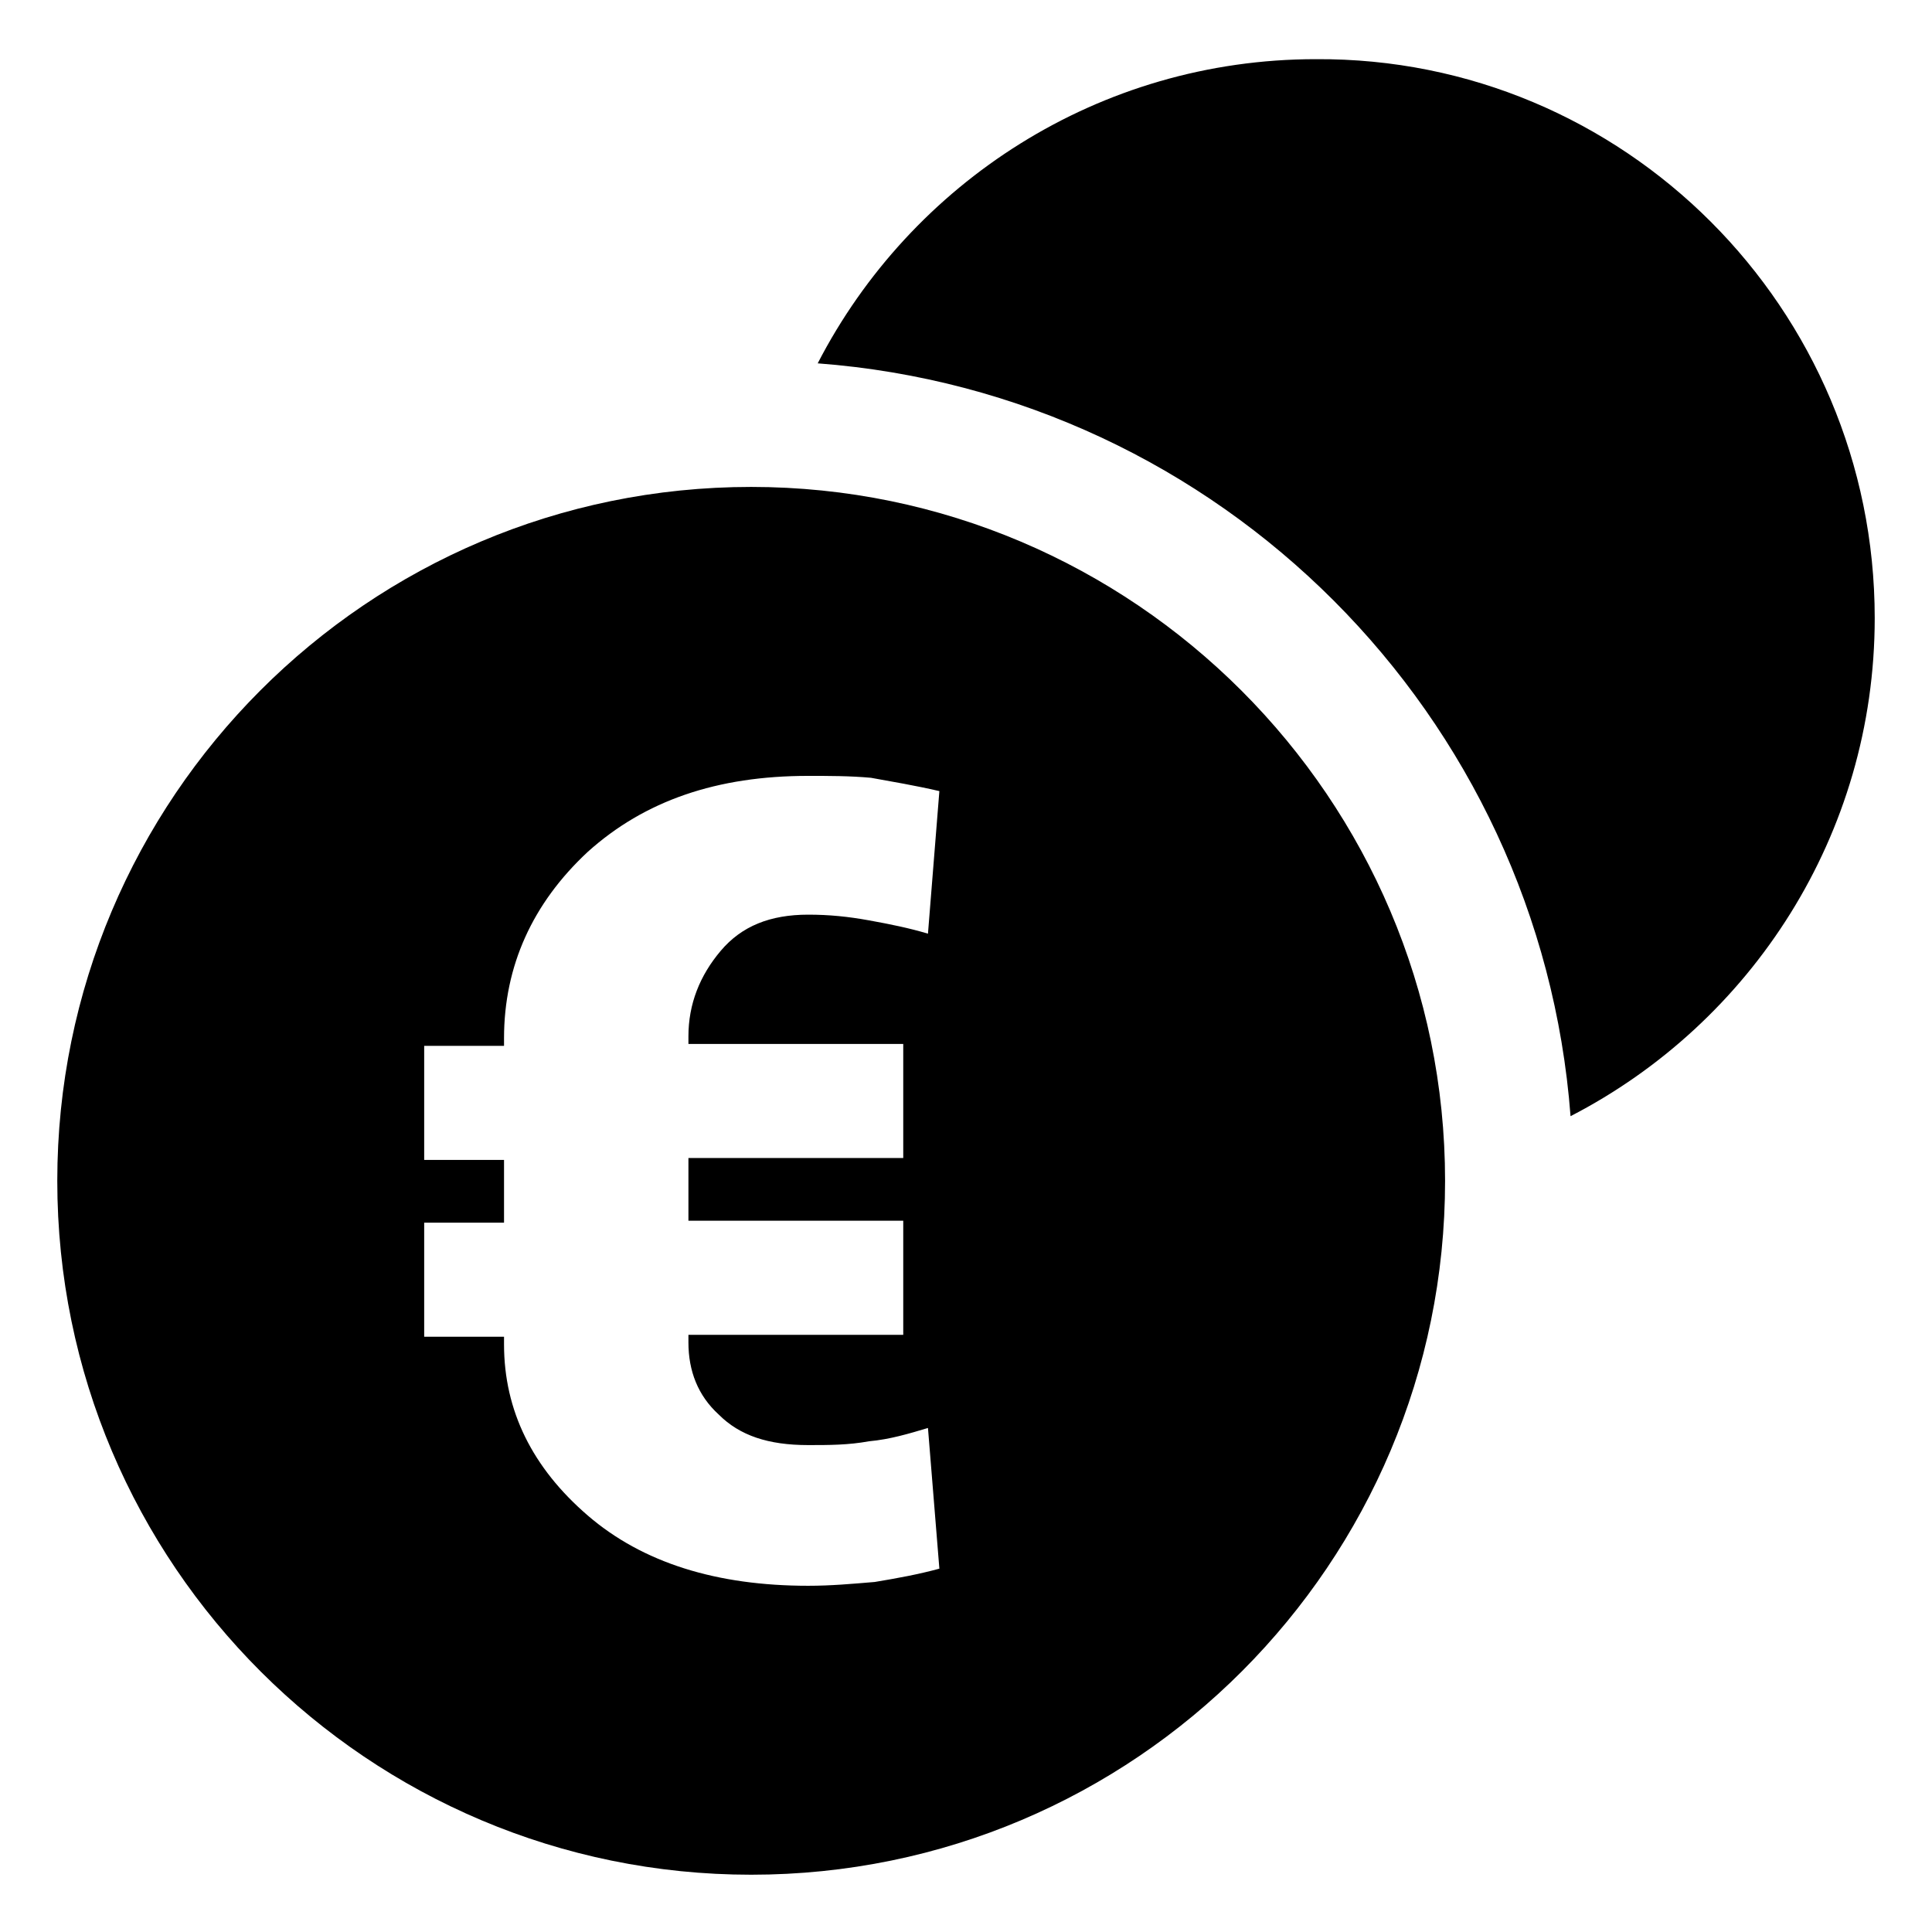
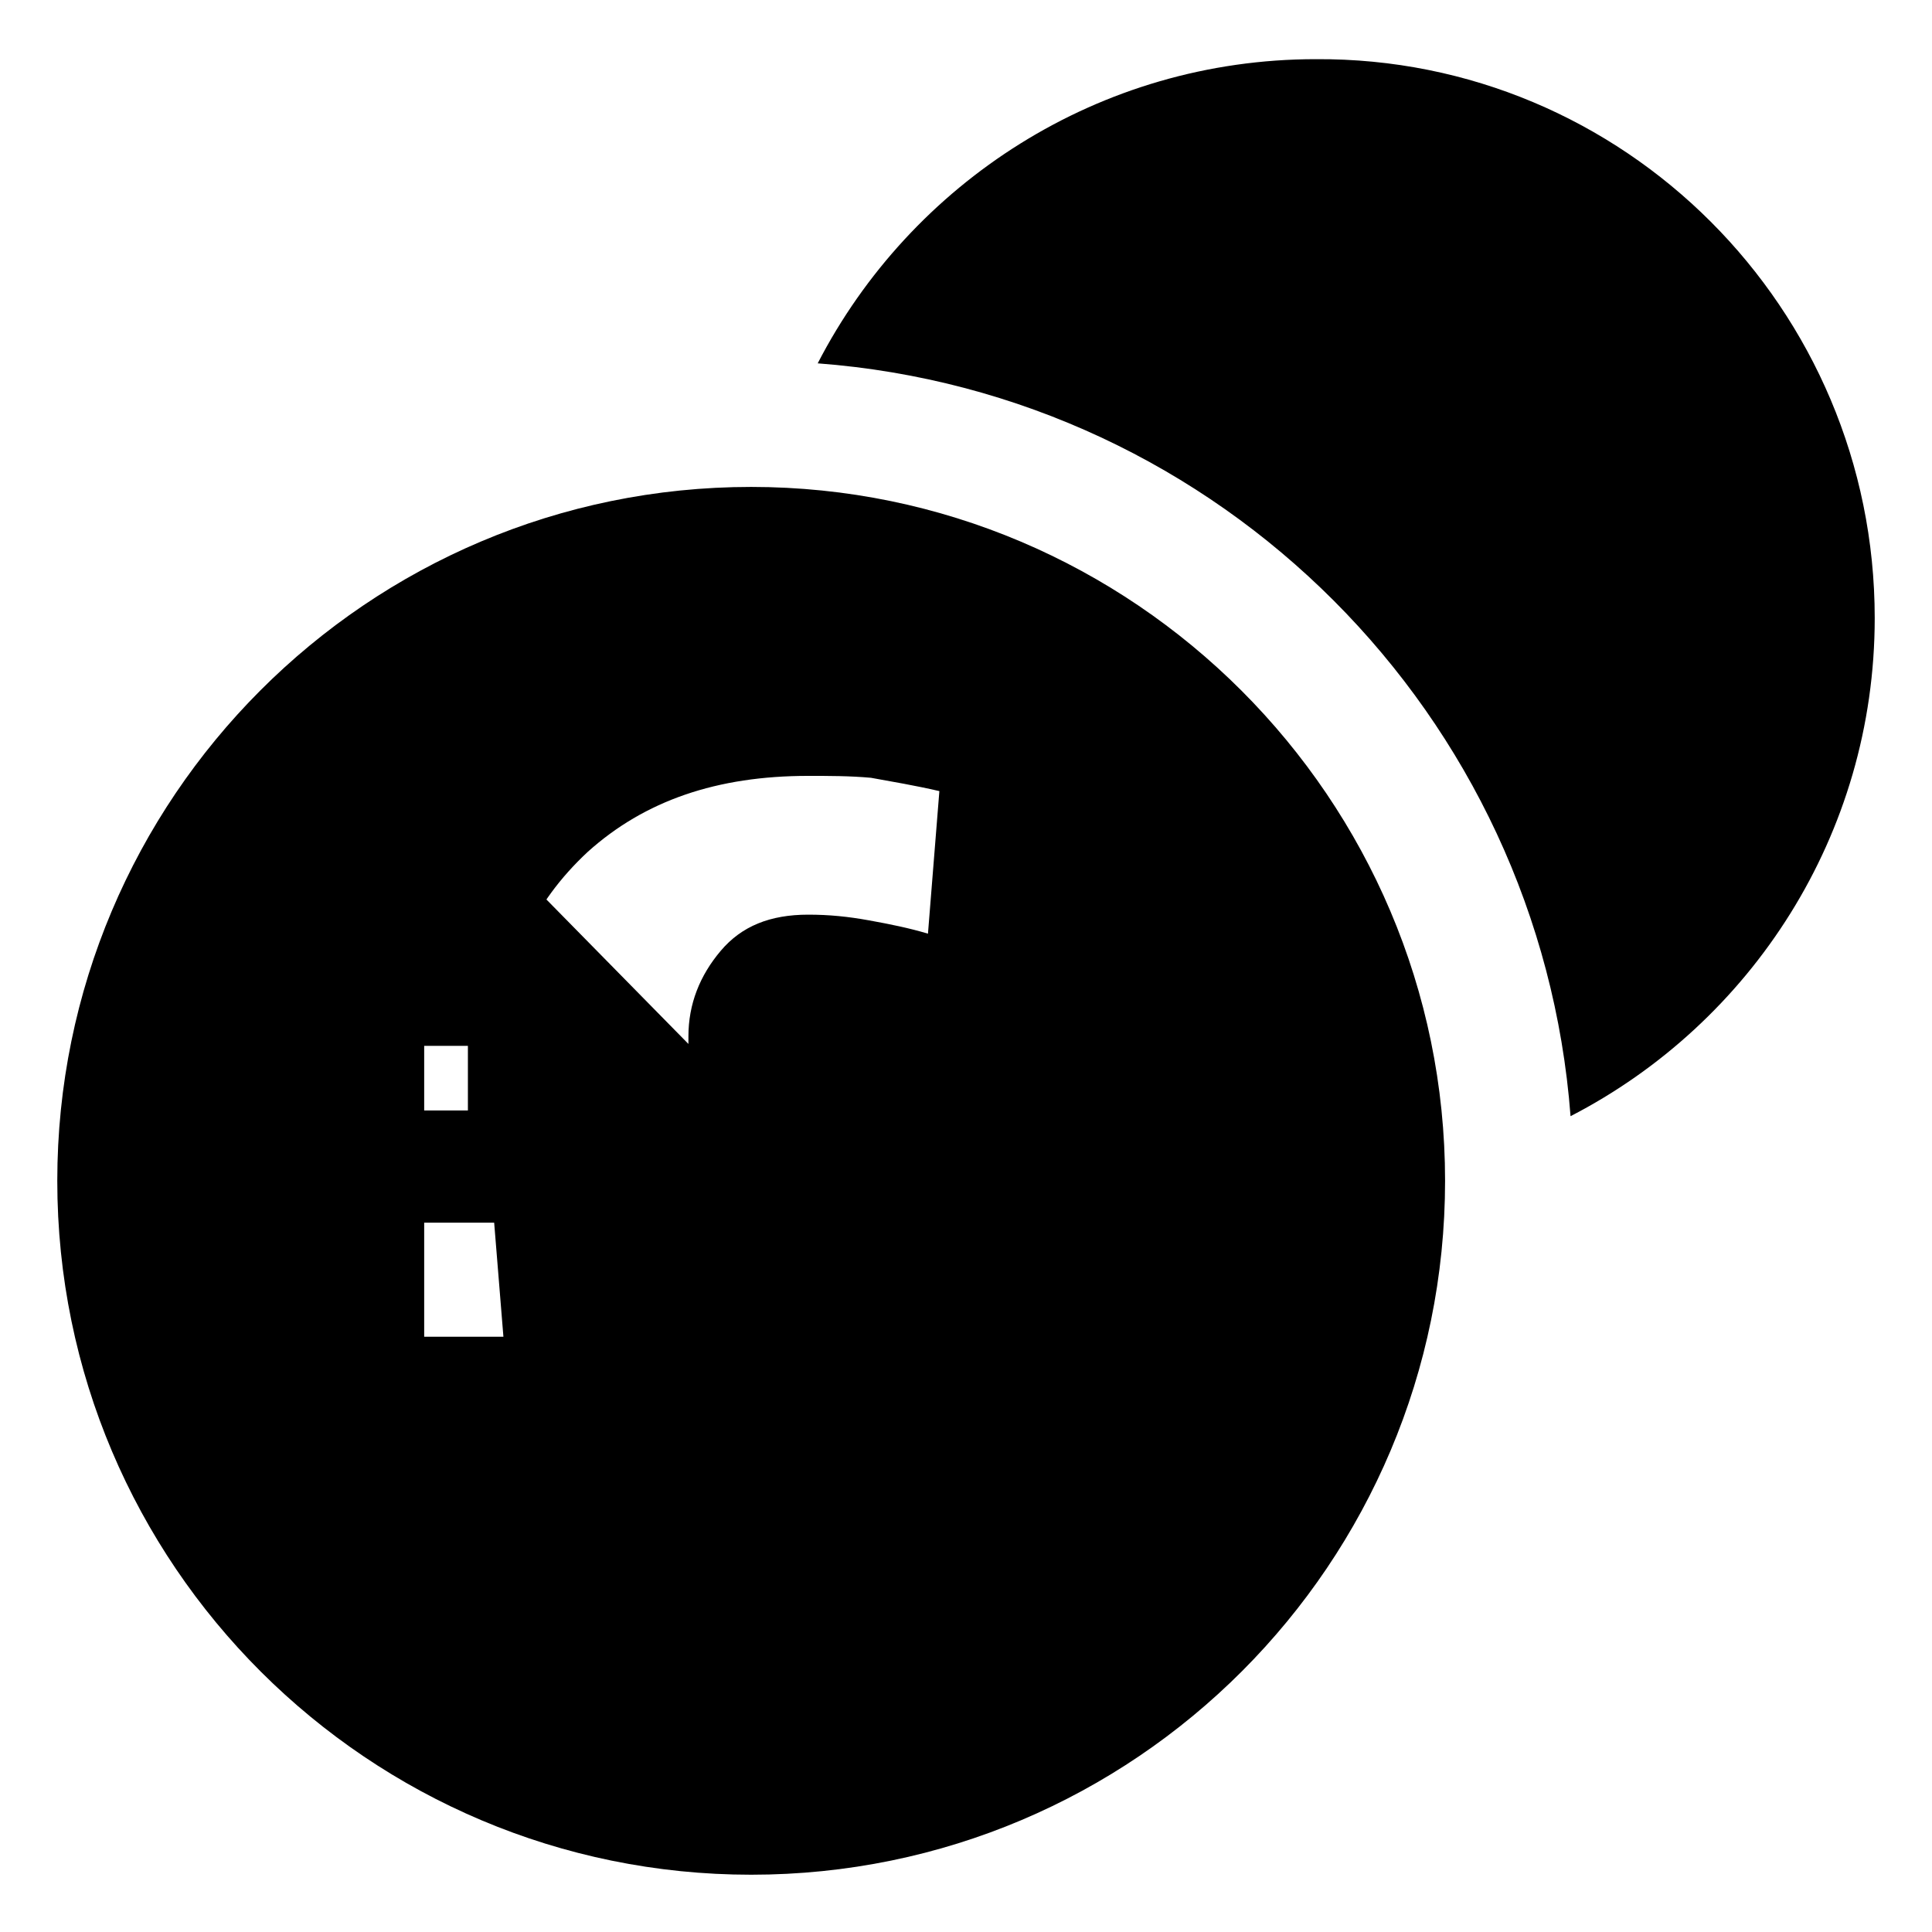
<svg xmlns="http://www.w3.org/2000/svg" fill="#000000" width="800px" height="800px" version="1.1" viewBox="144 144 512 512">
-   <path d="m640.82 307.8c0 57.434-32.746 107.31-80.609 132-8.062-106.3-92.699-191.45-199.51-199.51 24.688-47.863 74.562-80.609 132-80.609 81.613-0.508 148.12 65.996 148.12 148.12zm-113.86 149.13c0 101.27-82.121 183.89-183.89 183.89-101.27 0-183.89-82.121-183.89-183.89 0-101.27 82.121-183.89 183.89-183.89 101.27 0 183.89 82.625 183.89 183.89zm-200.52-36.273v-2.016c0-8.566 3.023-16.121 8.566-22.672 5.543-6.551 13.098-9.574 23.176-9.574 5.543 0 10.578 0.504 16.121 1.512 5.543 1.008 10.578 2.016 15.617 3.527l3.023-37.785c-6.551-1.512-12.594-2.519-18.137-3.527-5.543-0.504-11.086-0.504-16.625-0.504-24.184 0-43.328 6.551-58.441 20.152-14.609 13.602-22.168 30.23-22.168 49.375v2.016h-21.16v30.23h21.16v16.625h-21.16v30.23h21.16v2.016c0 17.633 7.559 32.746 22.168 45.344 14.609 12.594 34.258 18.641 58.441 18.641 6.047 0 11.586-0.504 17.633-1.008 6.047-1.008 11.586-2.016 17.129-3.527l-3.023-37.285c-5.039 1.512-10.078 3.023-15.617 3.527-5.543 1.008-10.578 1.008-16.121 1.008-10.578 0-18.137-2.519-23.68-8.062-5.543-5.039-8.062-11.586-8.062-19.145v-2.016h56.93v-30.23h-56.93v-16.625h56.93v-30.23z" />
+   <path d="m640.82 307.8c0 57.434-32.746 107.31-80.609 132-8.062-106.3-92.699-191.45-199.51-199.51 24.688-47.863 74.562-80.609 132-80.609 81.613-0.508 148.12 65.996 148.12 148.12zm-113.86 149.13c0 101.27-82.121 183.89-183.89 183.89-101.27 0-183.89-82.121-183.89-183.89 0-101.27 82.121-183.89 183.89-183.89 101.27 0 183.89 82.625 183.89 183.89zm-200.52-36.273v-2.016c0-8.566 3.023-16.121 8.566-22.672 5.543-6.551 13.098-9.574 23.176-9.574 5.543 0 10.578 0.504 16.121 1.512 5.543 1.008 10.578 2.016 15.617 3.527l3.023-37.785c-6.551-1.512-12.594-2.519-18.137-3.527-5.543-0.504-11.086-0.504-16.625-0.504-24.184 0-43.328 6.551-58.441 20.152-14.609 13.602-22.168 30.23-22.168 49.375v2.016h-21.16v30.23h21.16v16.625h-21.16v30.23h21.16v2.016l-3.023-37.285c-5.039 1.512-10.078 3.023-15.617 3.527-5.543 1.008-10.578 1.008-16.121 1.008-10.578 0-18.137-2.519-23.68-8.062-5.543-5.039-8.062-11.586-8.062-19.145v-2.016h56.93v-30.23h-56.93v-16.625h56.93v-30.23z" />
</svg>